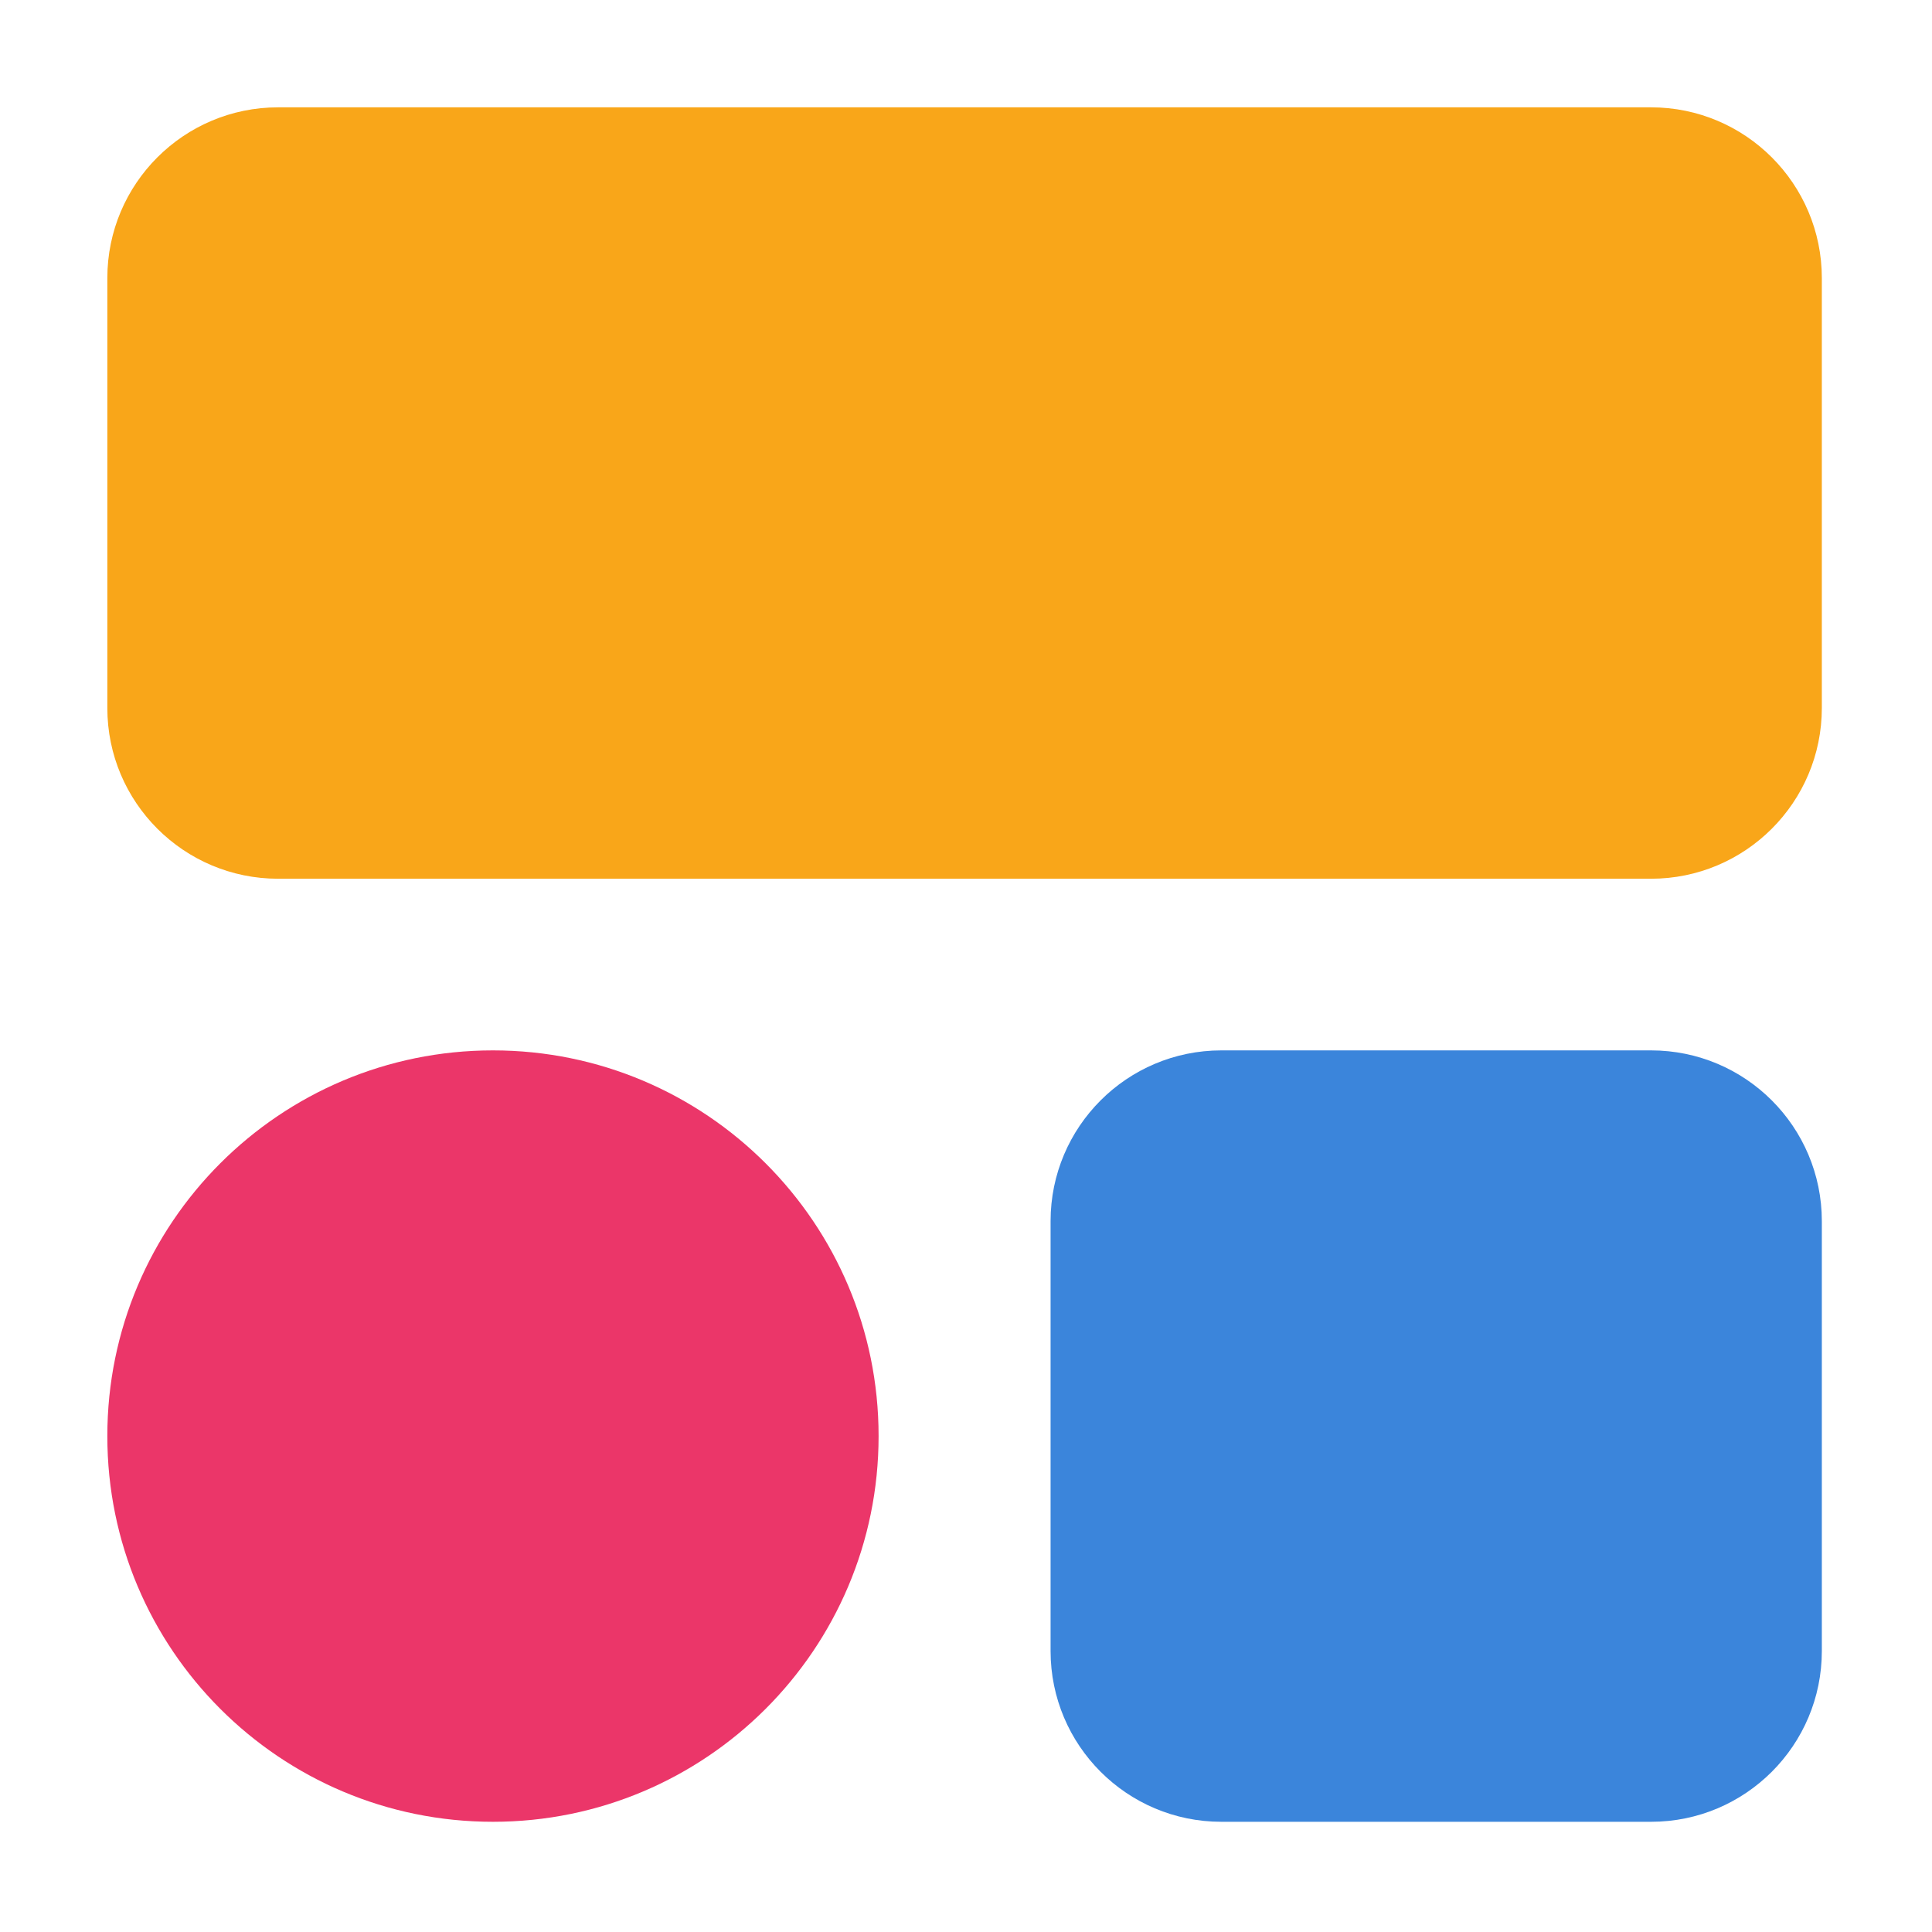
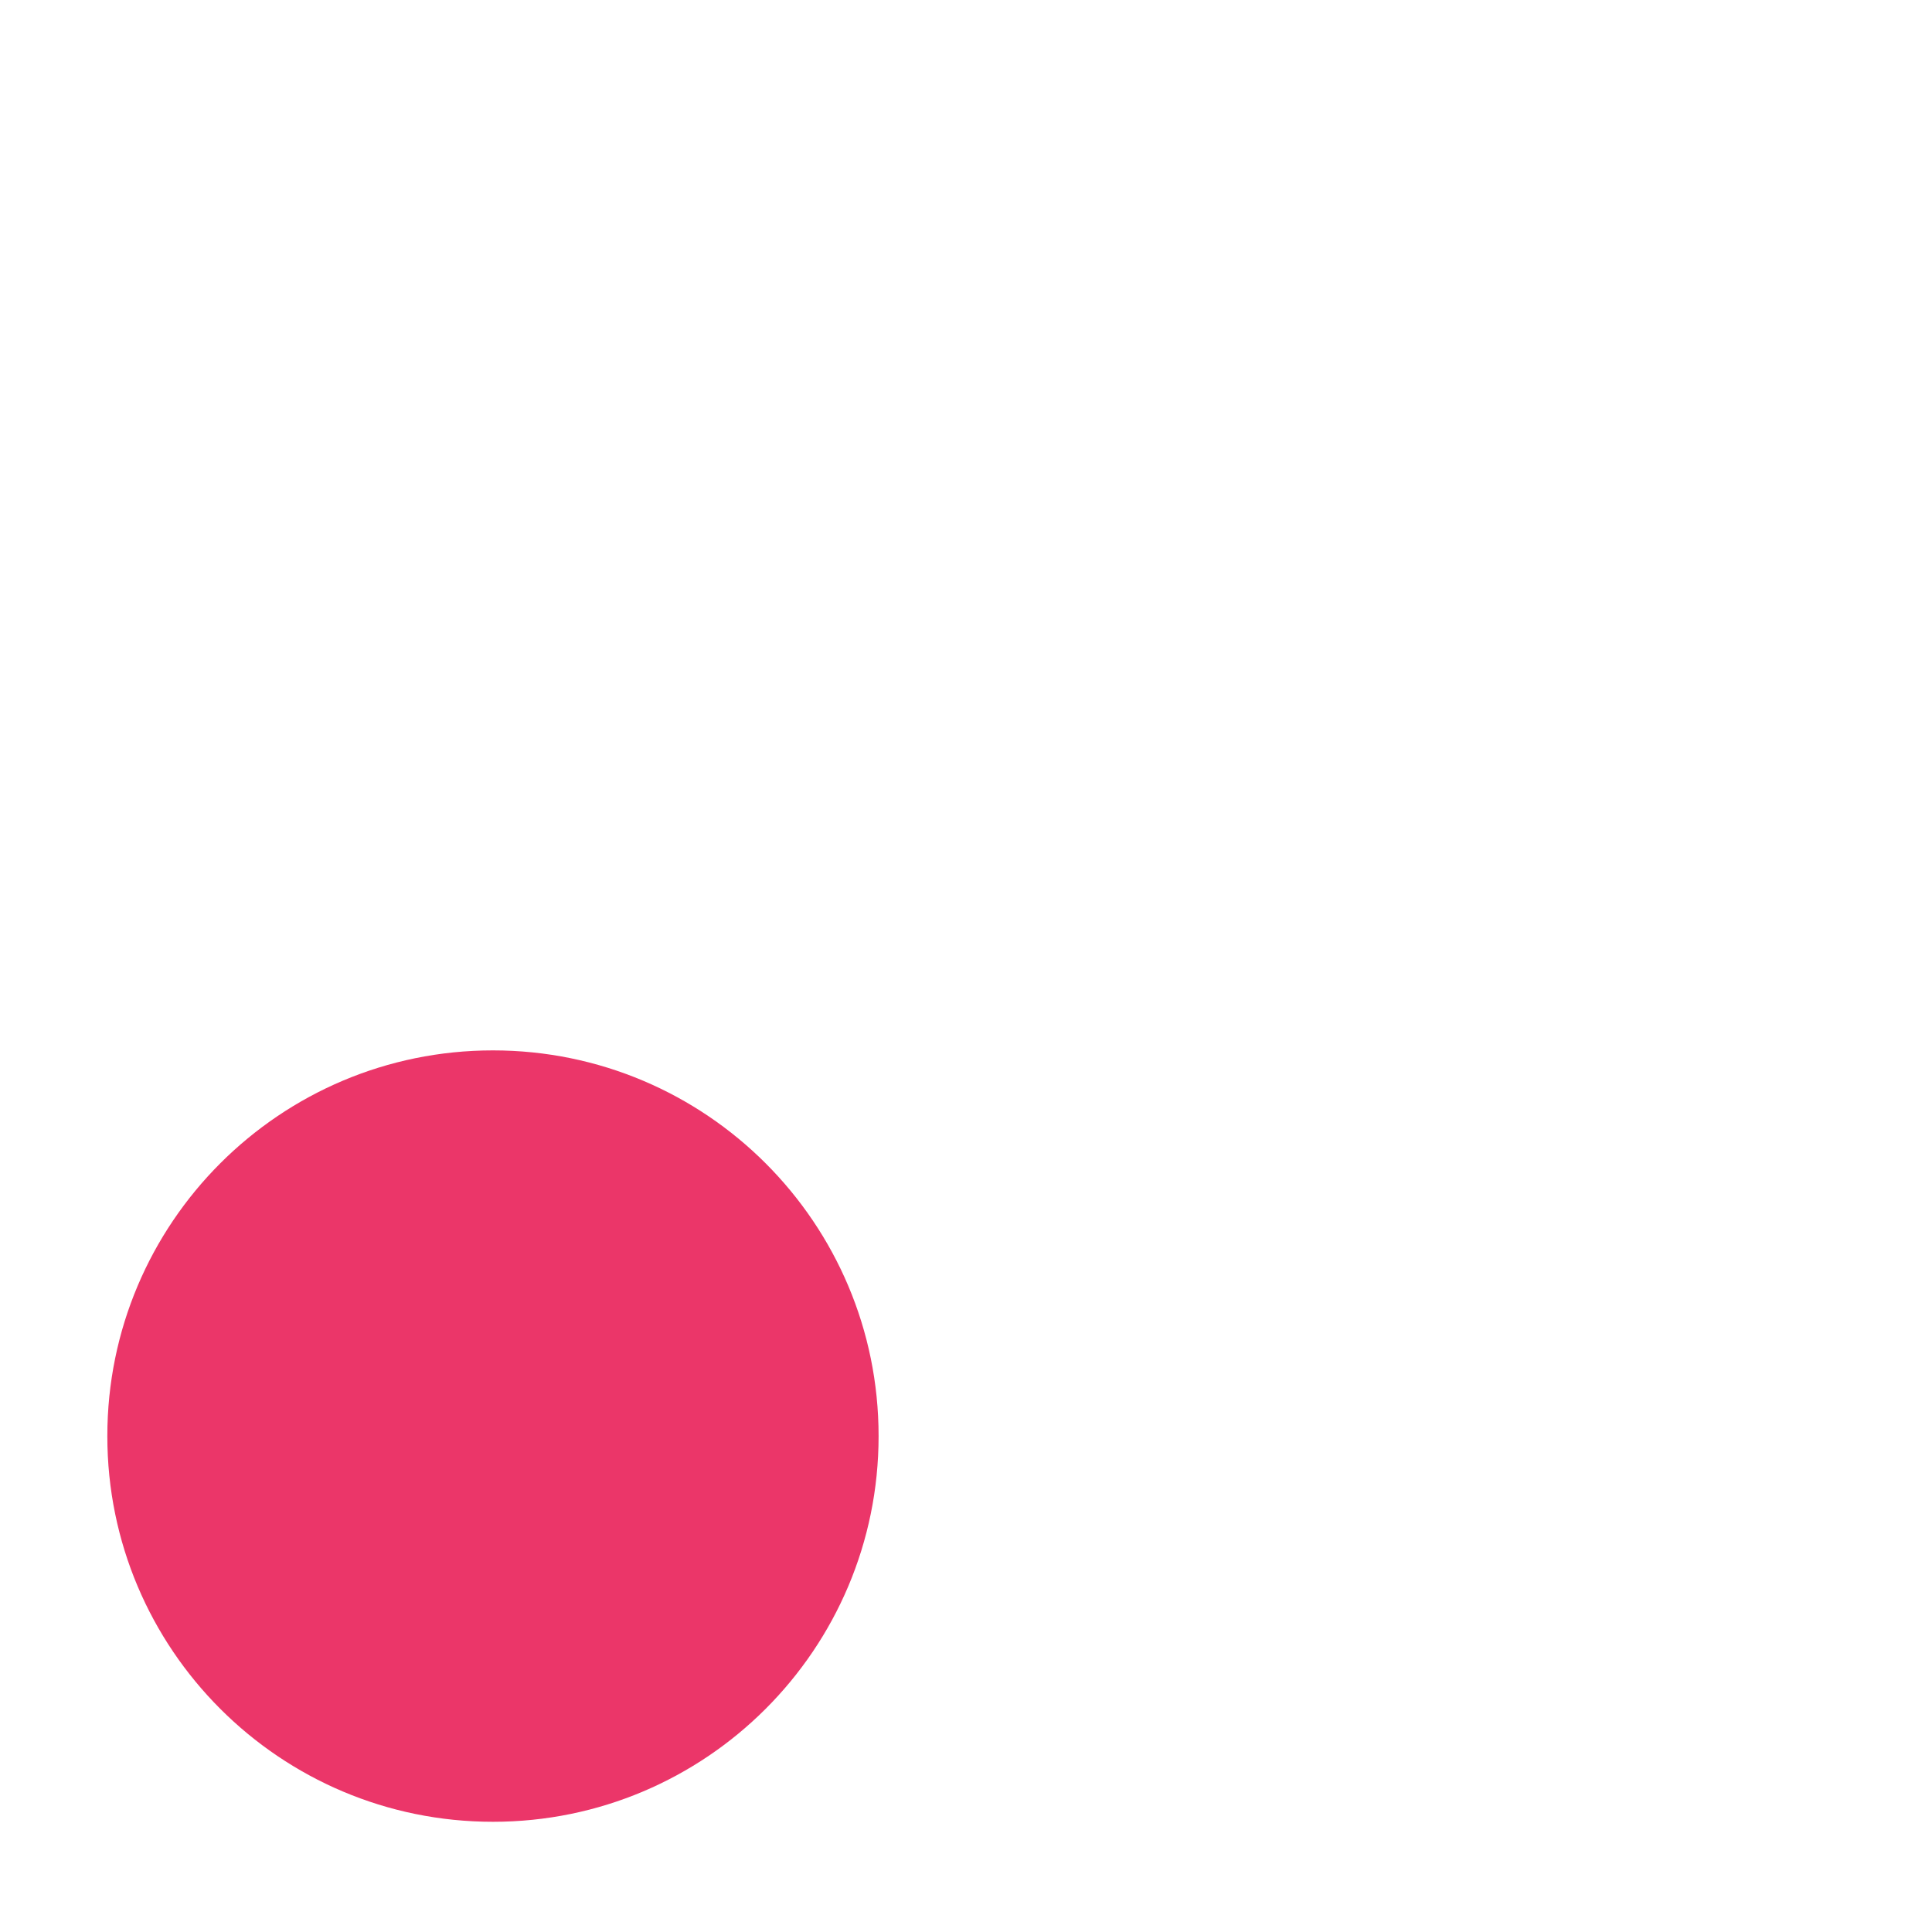
<svg xmlns="http://www.w3.org/2000/svg" width="90" height="90" viewBox="0 0 90 90" fill="none">
-   <path fill-rule="evenodd" clip-rule="evenodd" d="M84.868 12.956C84.868 8.562 81.305 5 76.911 5H12.956C8.563 5 5 8.562 5 12.956V32.979C5 37.373 8.563 40.935 12.956 40.935H76.911C81.305 40.935 84.868 37.373 84.868 32.979V12.956Z" fill="#F9A619" />
-   <path fill-rule="evenodd" clip-rule="evenodd" d="M84.868 56.886C84.868 52.493 81.306 48.931 76.912 48.931C70.958 48.931 62.85 48.931 56.896 48.931C52.502 48.931 48.94 52.493 48.94 56.886C48.94 62.843 48.94 70.954 48.94 76.91C48.94 81.304 52.502 84.866 56.896 84.866C62.85 84.866 70.958 84.866 76.912 84.866C81.306 84.866 84.868 81.304 84.868 76.91C84.868 70.954 84.868 62.843 84.868 56.886Z" fill="#3B85DB" />
  <path fill-rule="evenodd" clip-rule="evenodd" d="M40.928 66.894C40.928 56.973 32.885 48.931 22.964 48.931H22.963C13.042 48.931 5 56.973 5 66.894C5 66.897 5 66.9 5 66.903C5 76.823 13.042 84.866 22.963 84.866H22.964C32.885 84.866 40.928 76.823 40.928 66.903C40.928 66.9 40.928 66.897 40.928 66.894Z" fill="#EB3669" />
</svg>